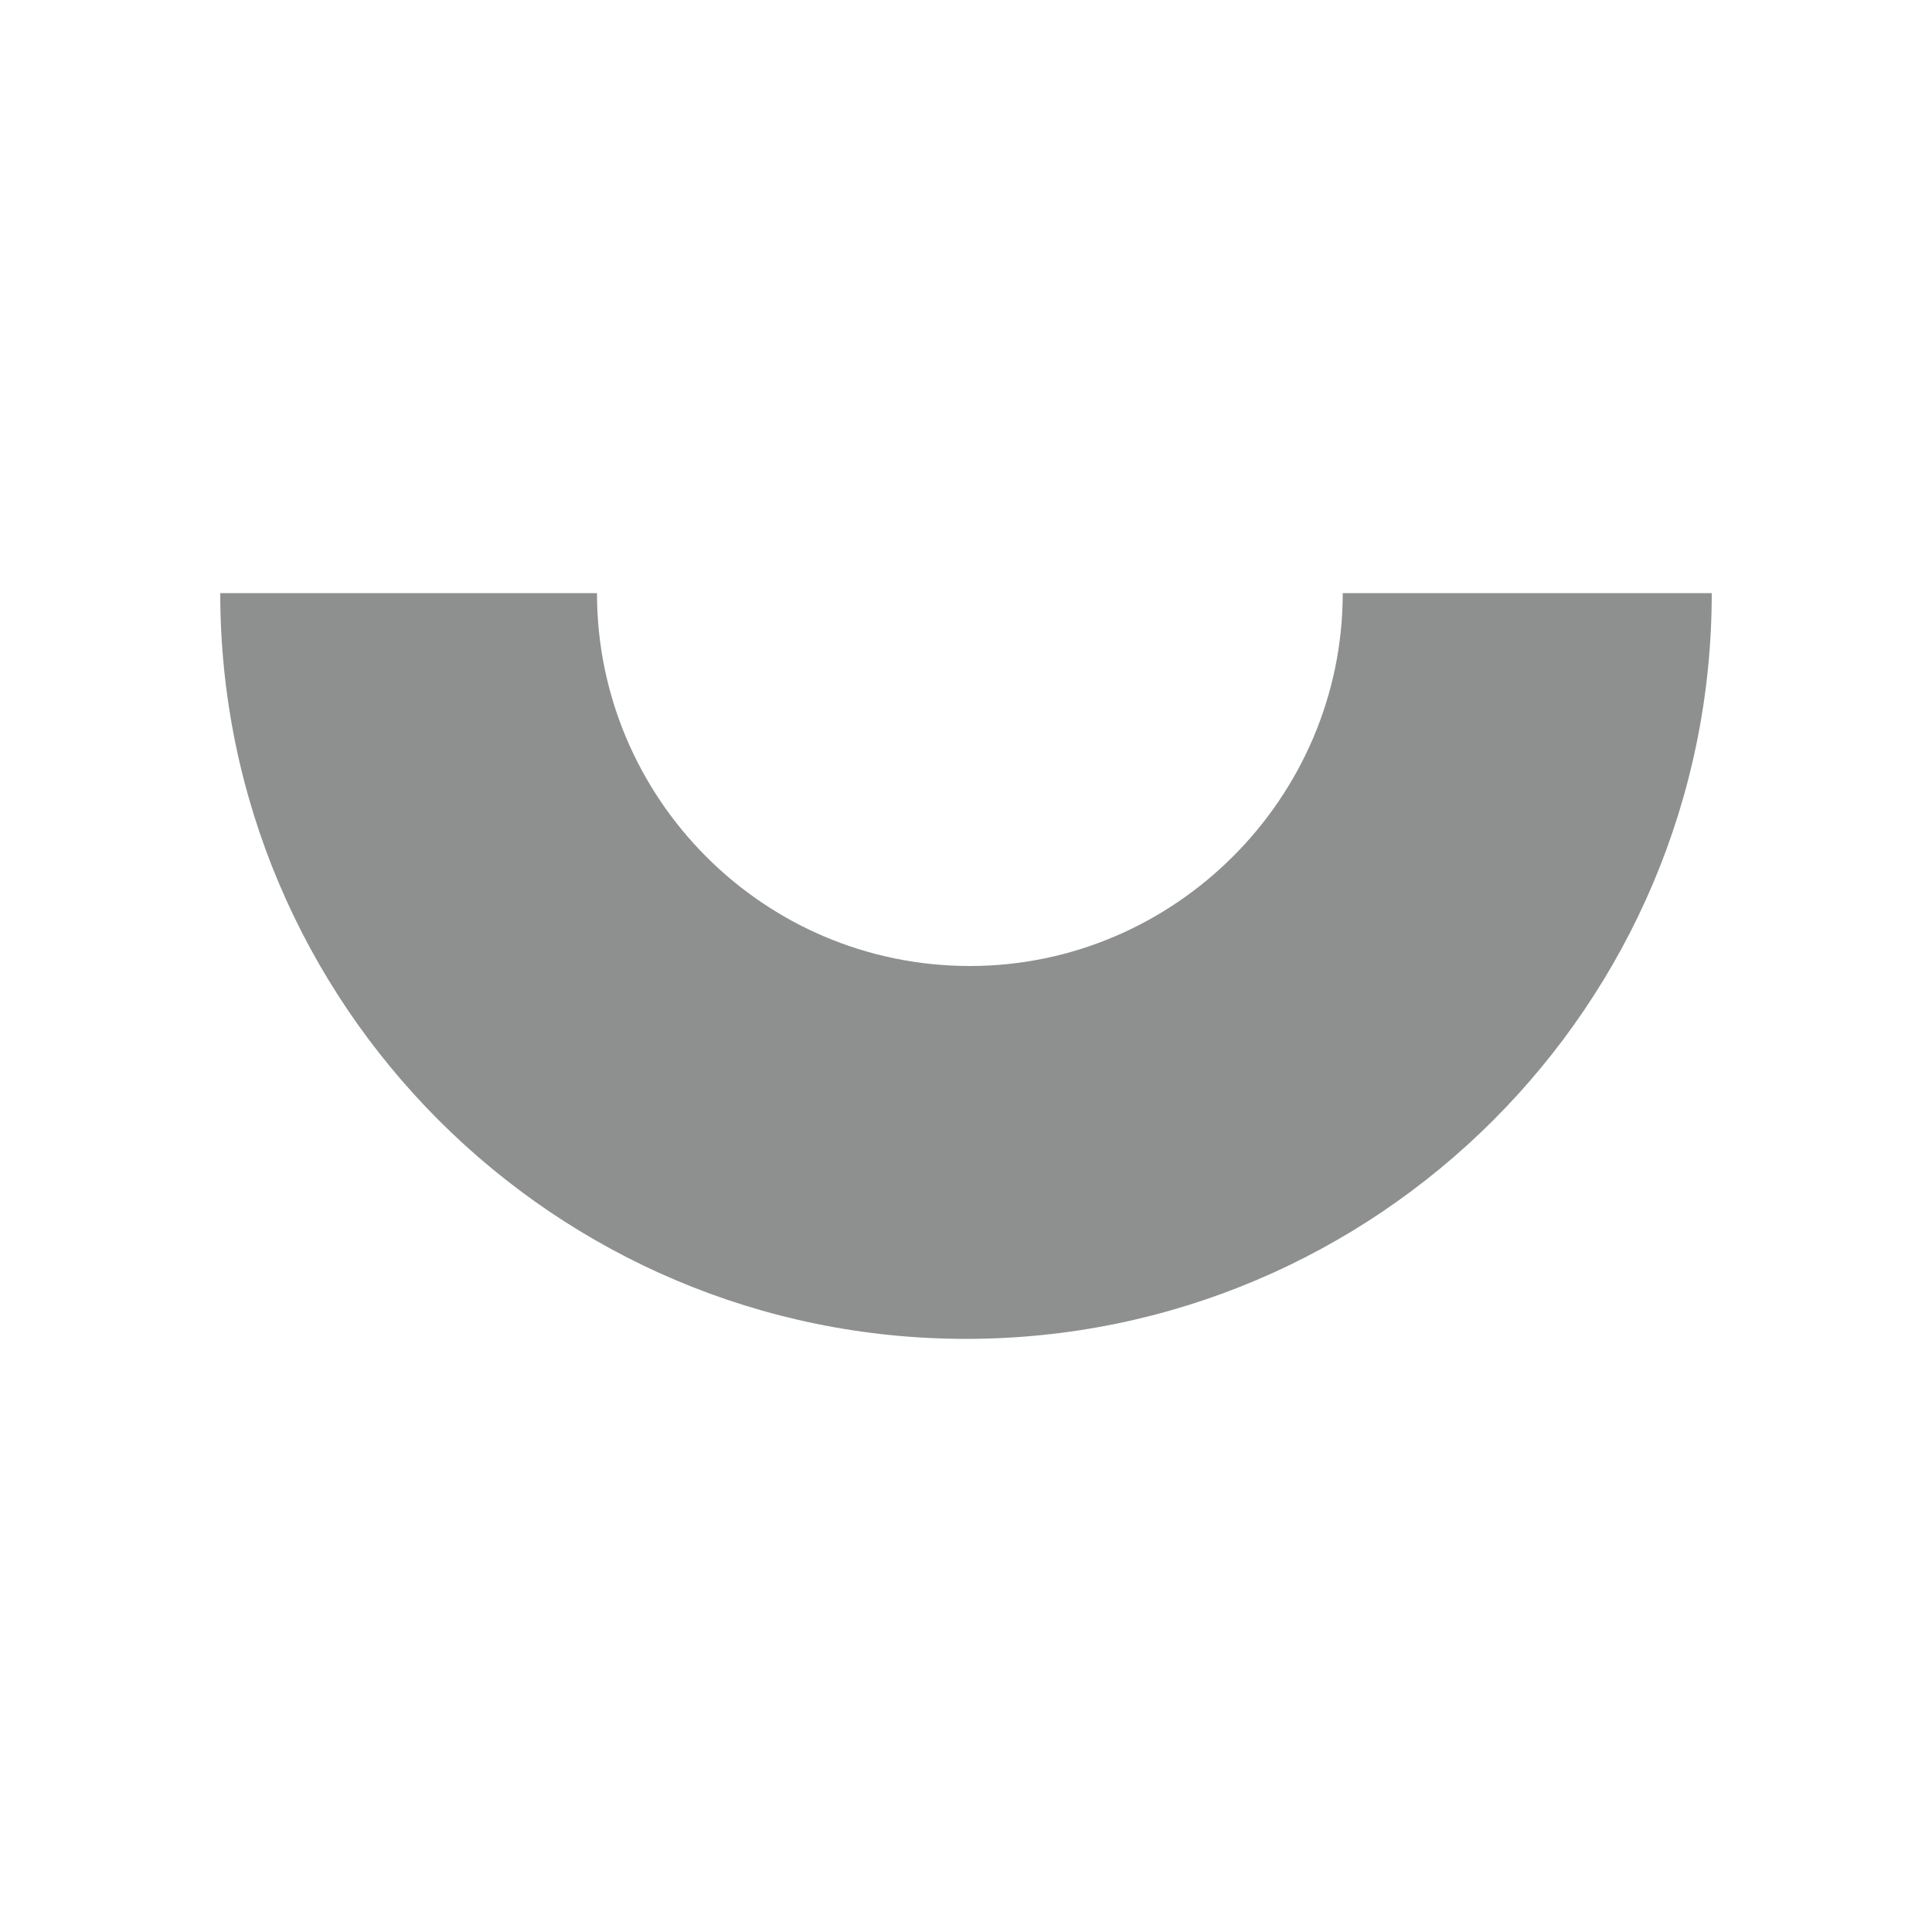
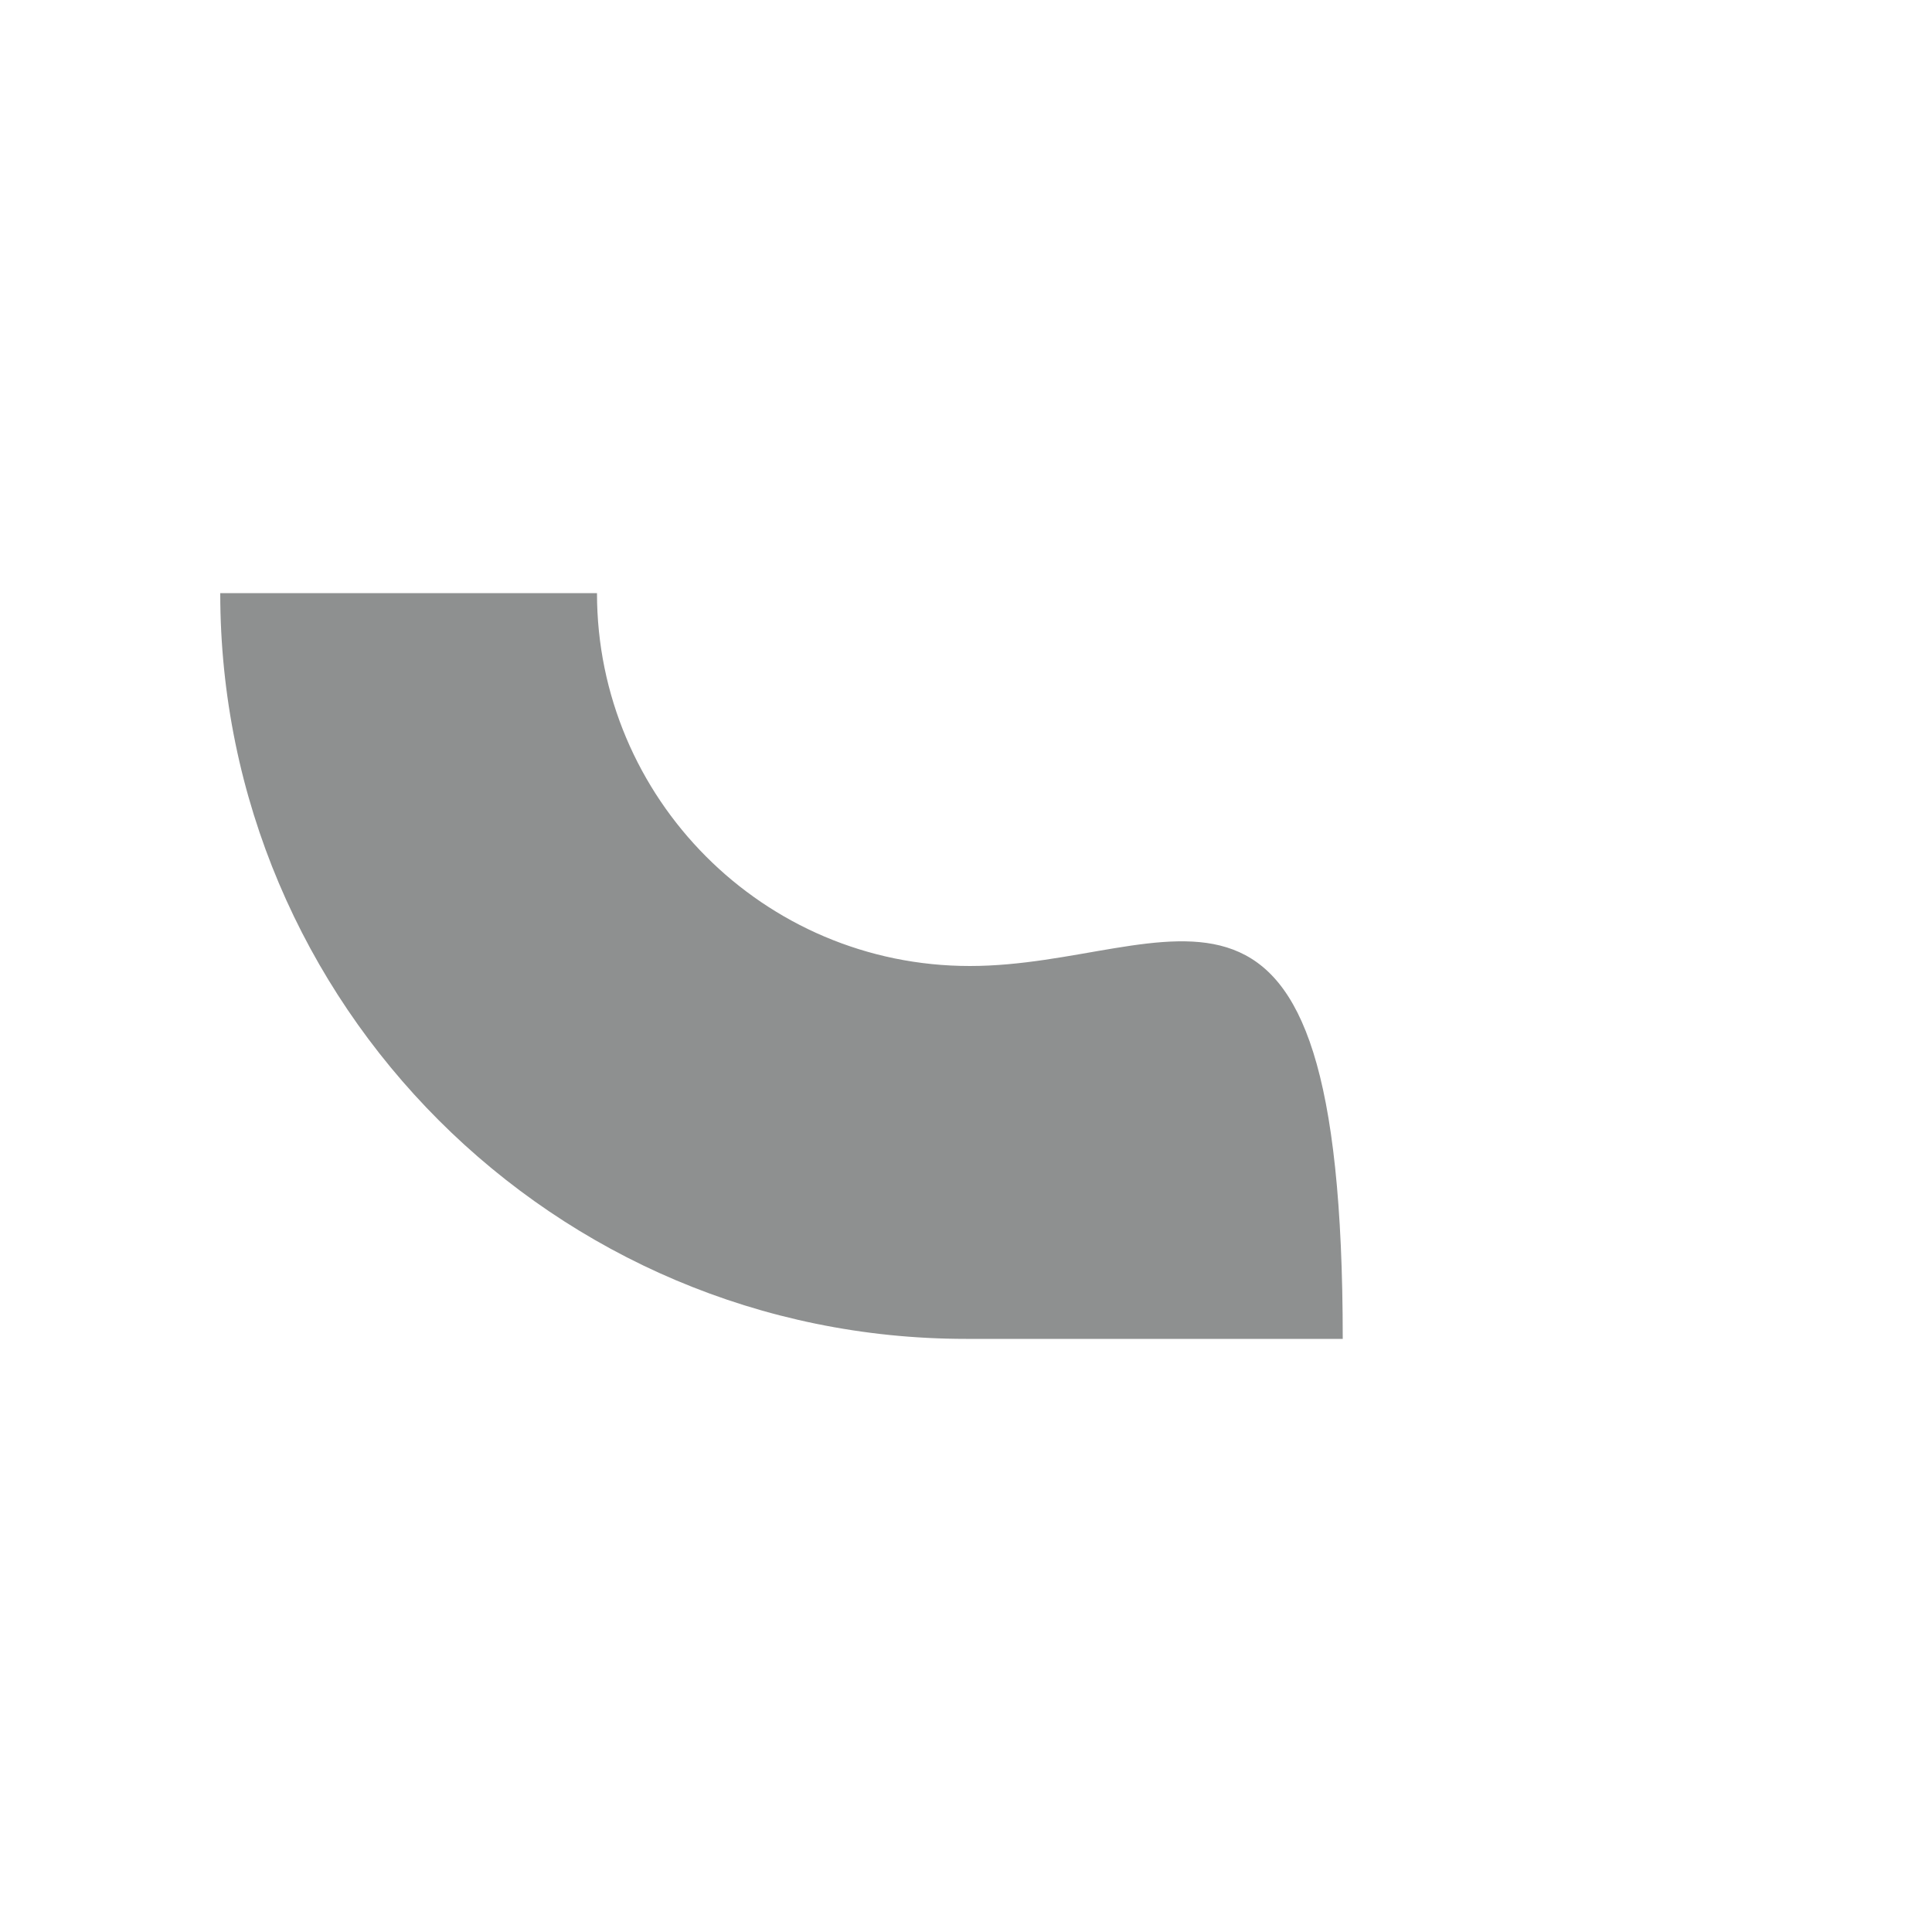
<svg xmlns="http://www.w3.org/2000/svg" version="1.1" id="Layer_1" x="0px" y="0px" viewBox="0 0 100 100" style="enable-background:new 0 0 100 100;" xml:space="preserve">
  <style type="text/css">
	.st0{fill:#8E9090;}
</style>
-   <path class="st0" d="M50.2,50c-10.7,0-19.3-8.7-19.3-19.3H11.4C11.4,52,28.7,69.3,50,69.3S88.6,52,88.6,30.7H69.5  C69.5,41.3,60.8,50,50.2,50" />
+   <path class="st0" d="M50.2,50c-10.7,0-19.3-8.7-19.3-19.3H11.4C11.4,52,28.7,69.3,50,69.3H69.5  C69.5,41.3,60.8,50,50.2,50" />
</svg>